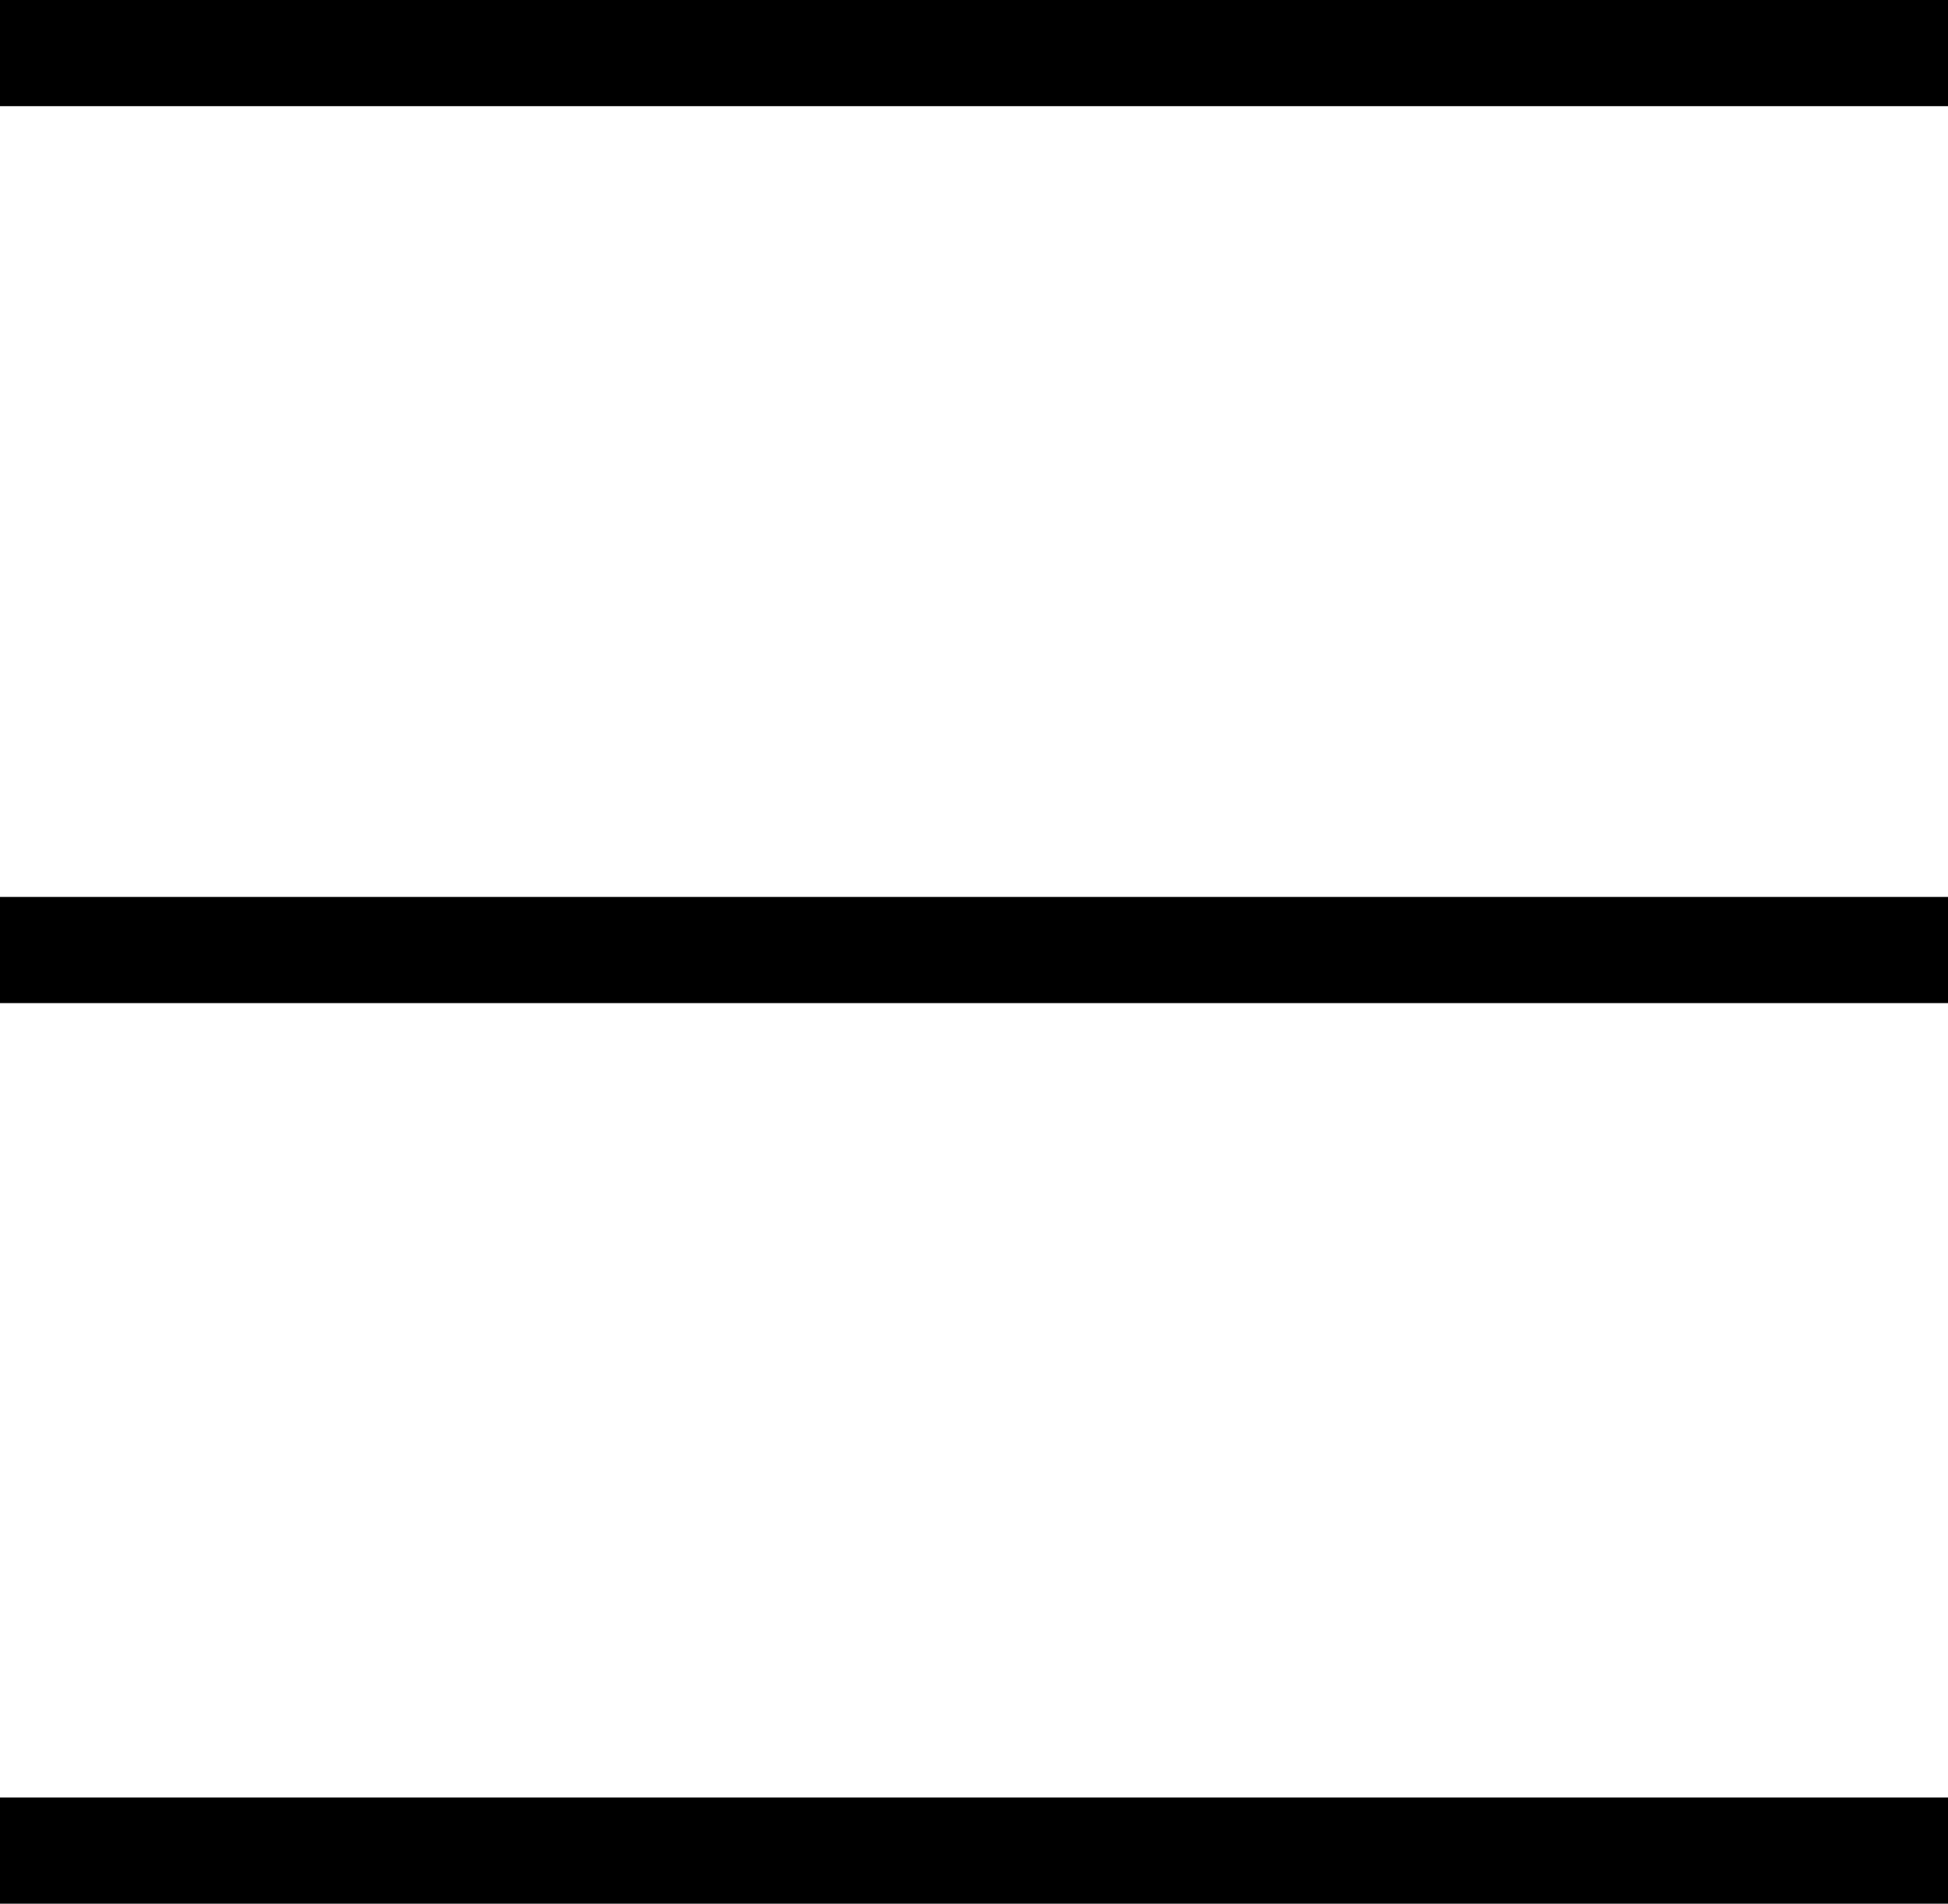
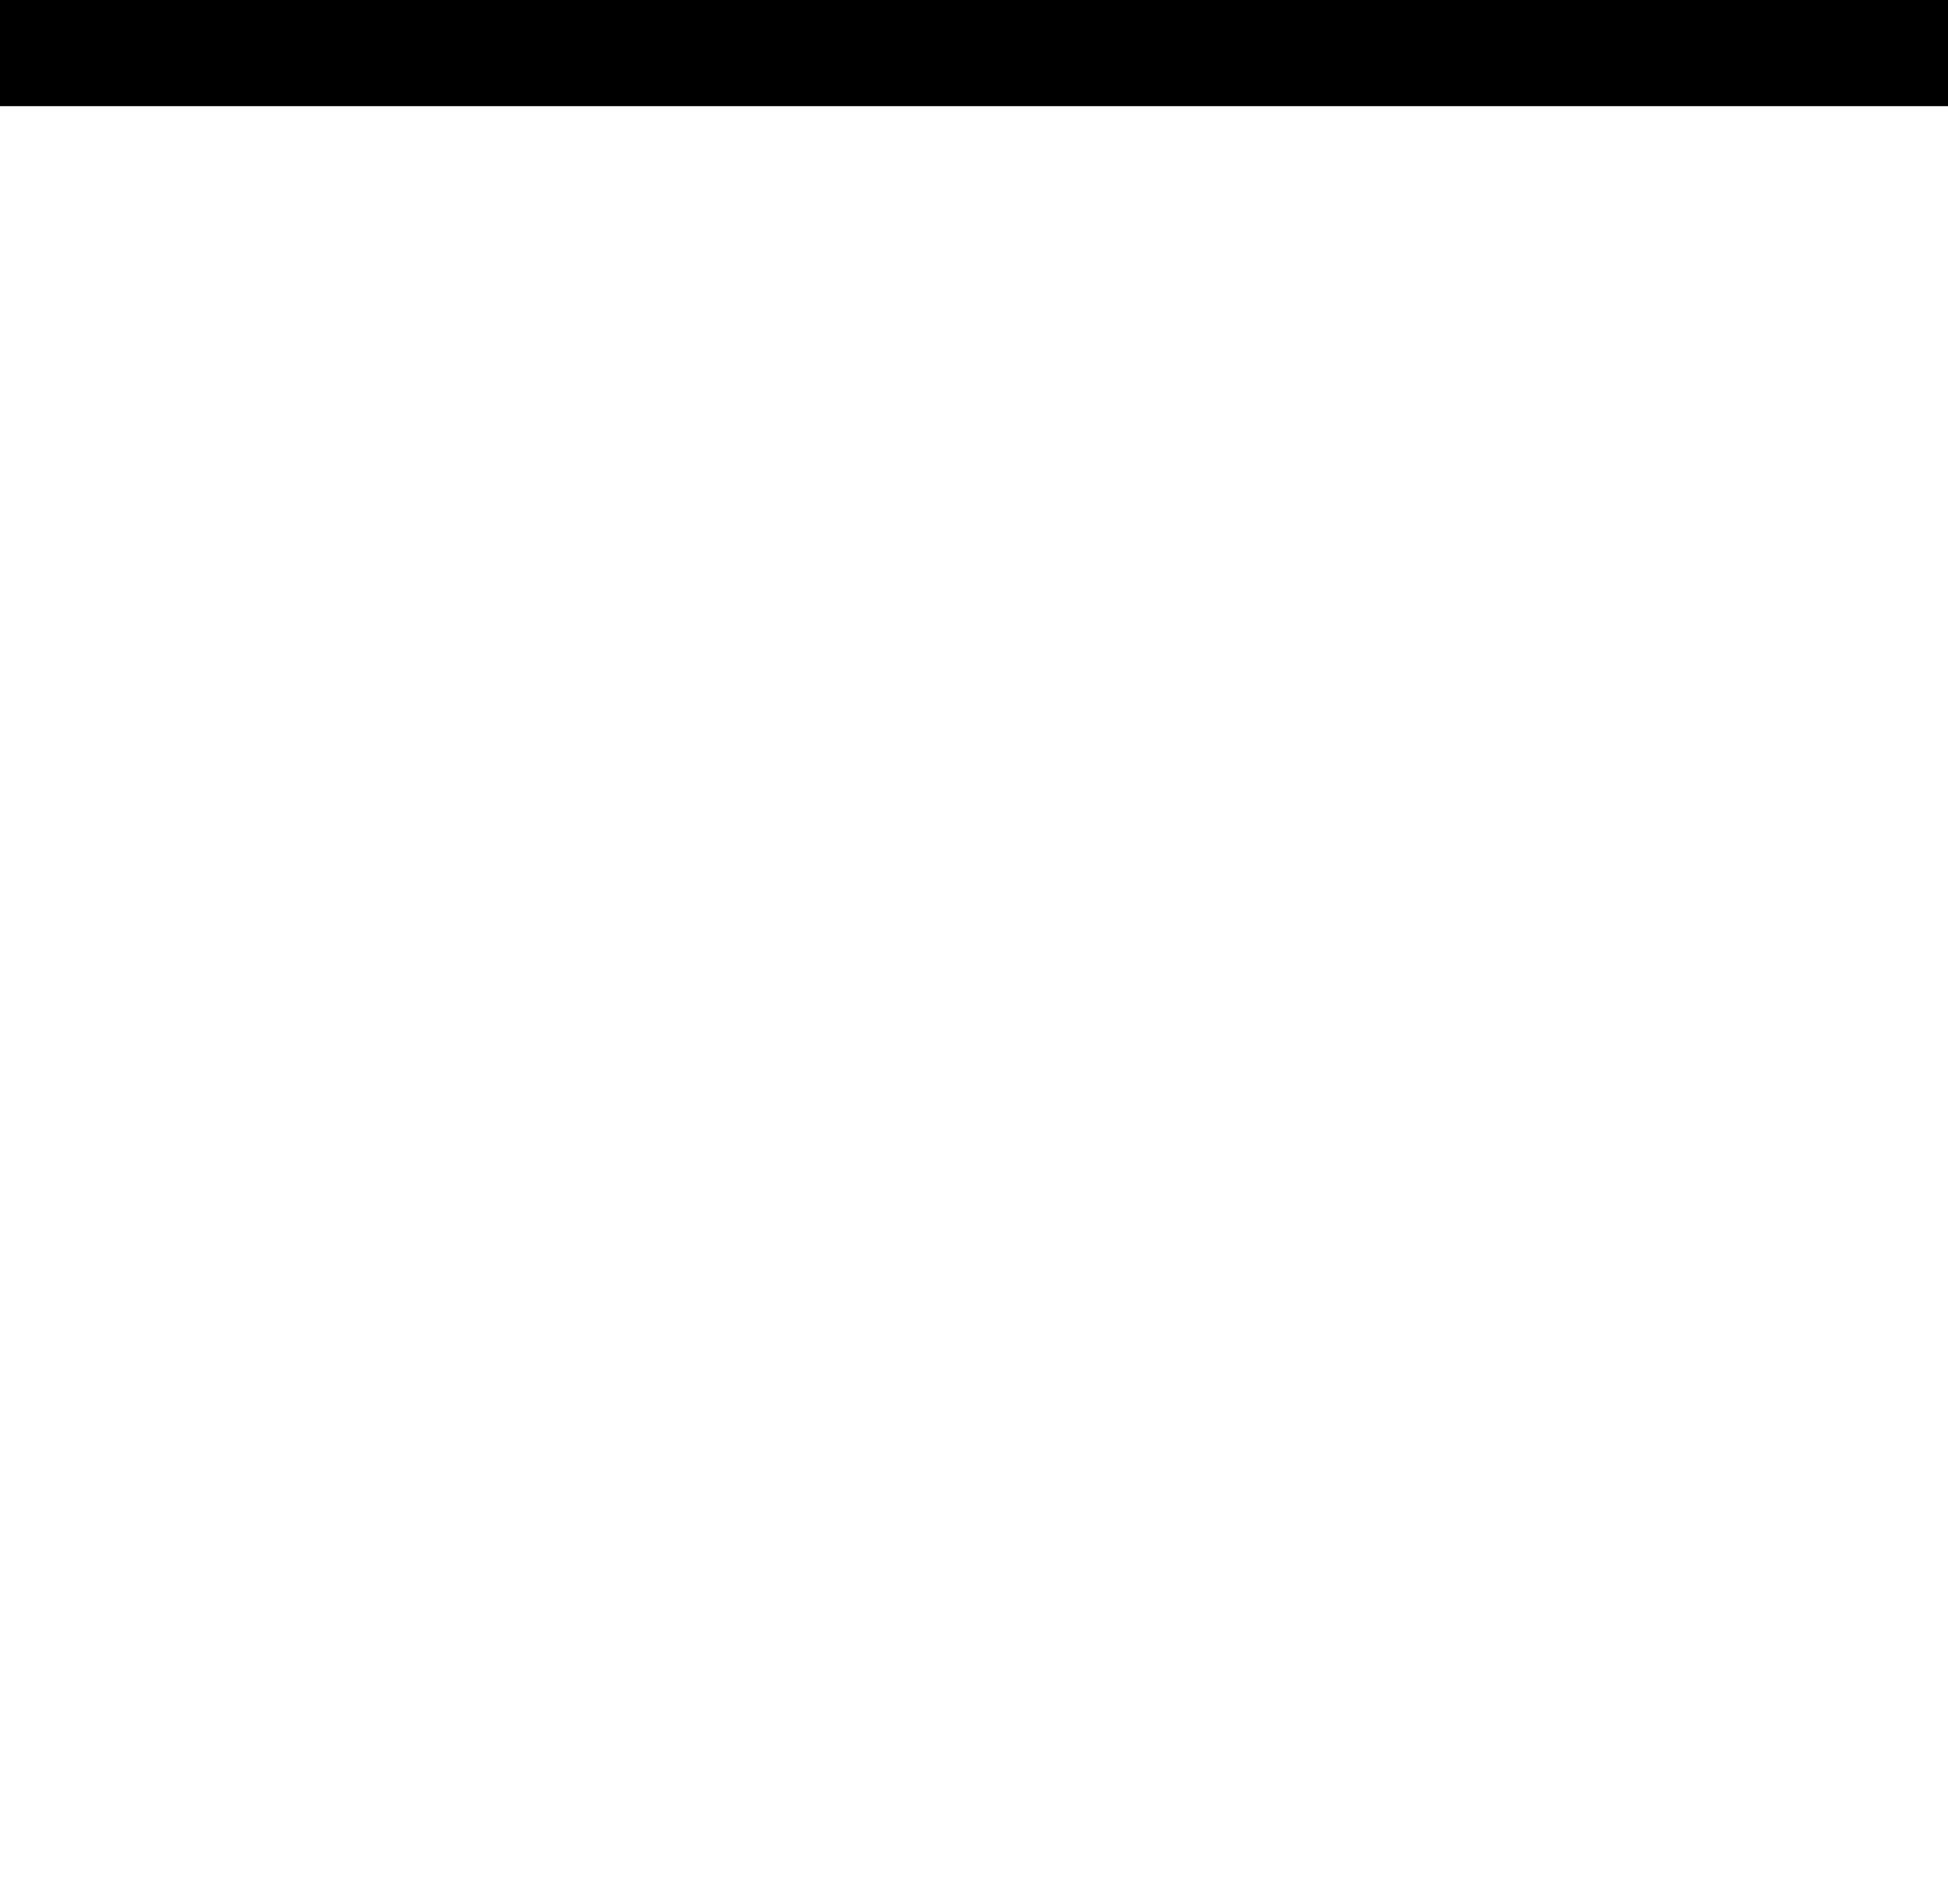
<svg xmlns="http://www.w3.org/2000/svg" id="Layer_2" data-name="Layer 2" version="1.1" viewBox="0 0 53.2 52">
  <defs>
    <style>
      .cls-1 {
        fill: #000;
        stroke-width: 0px;
      }
    </style>
  </defs>
  <rect class="cls-1" x="0" width="53.2" height="2.9" />
-   <rect class="cls-1" x="0" y="49.1" width="53.2" height="2.9" />
-   <rect class="cls-1" x="0" y="24.5" width="53.2" height="2.9" />
</svg>